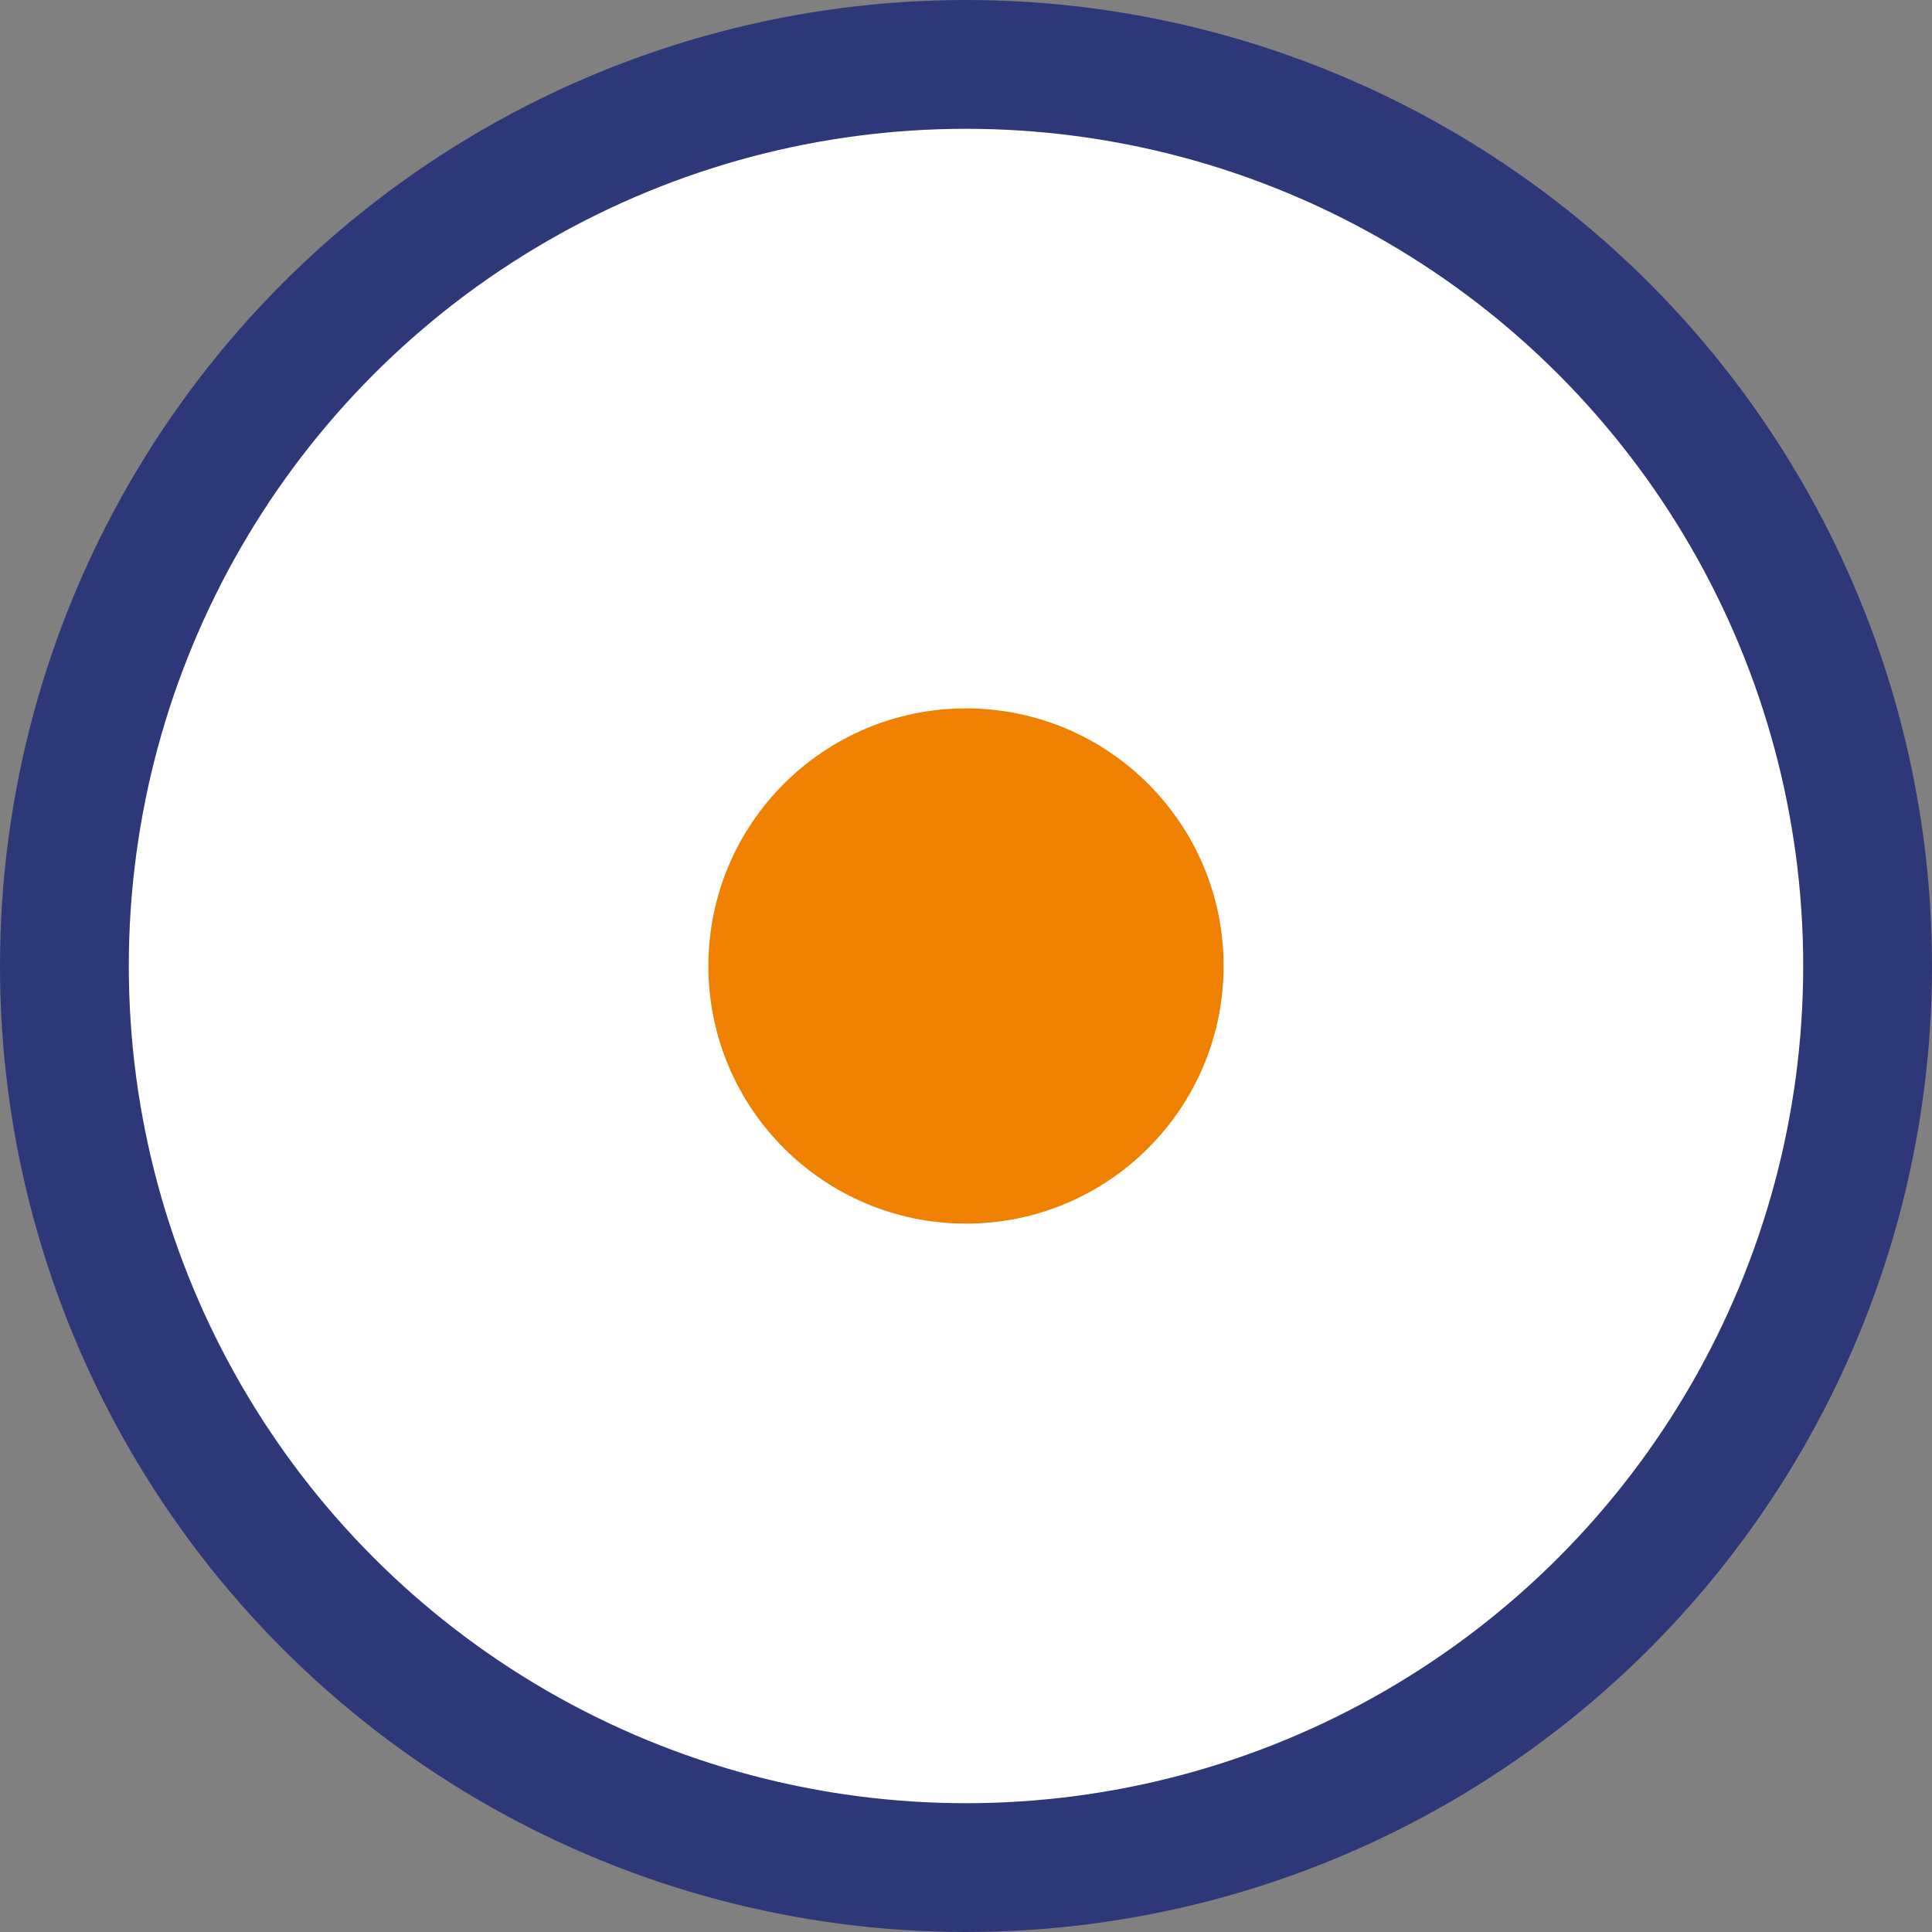
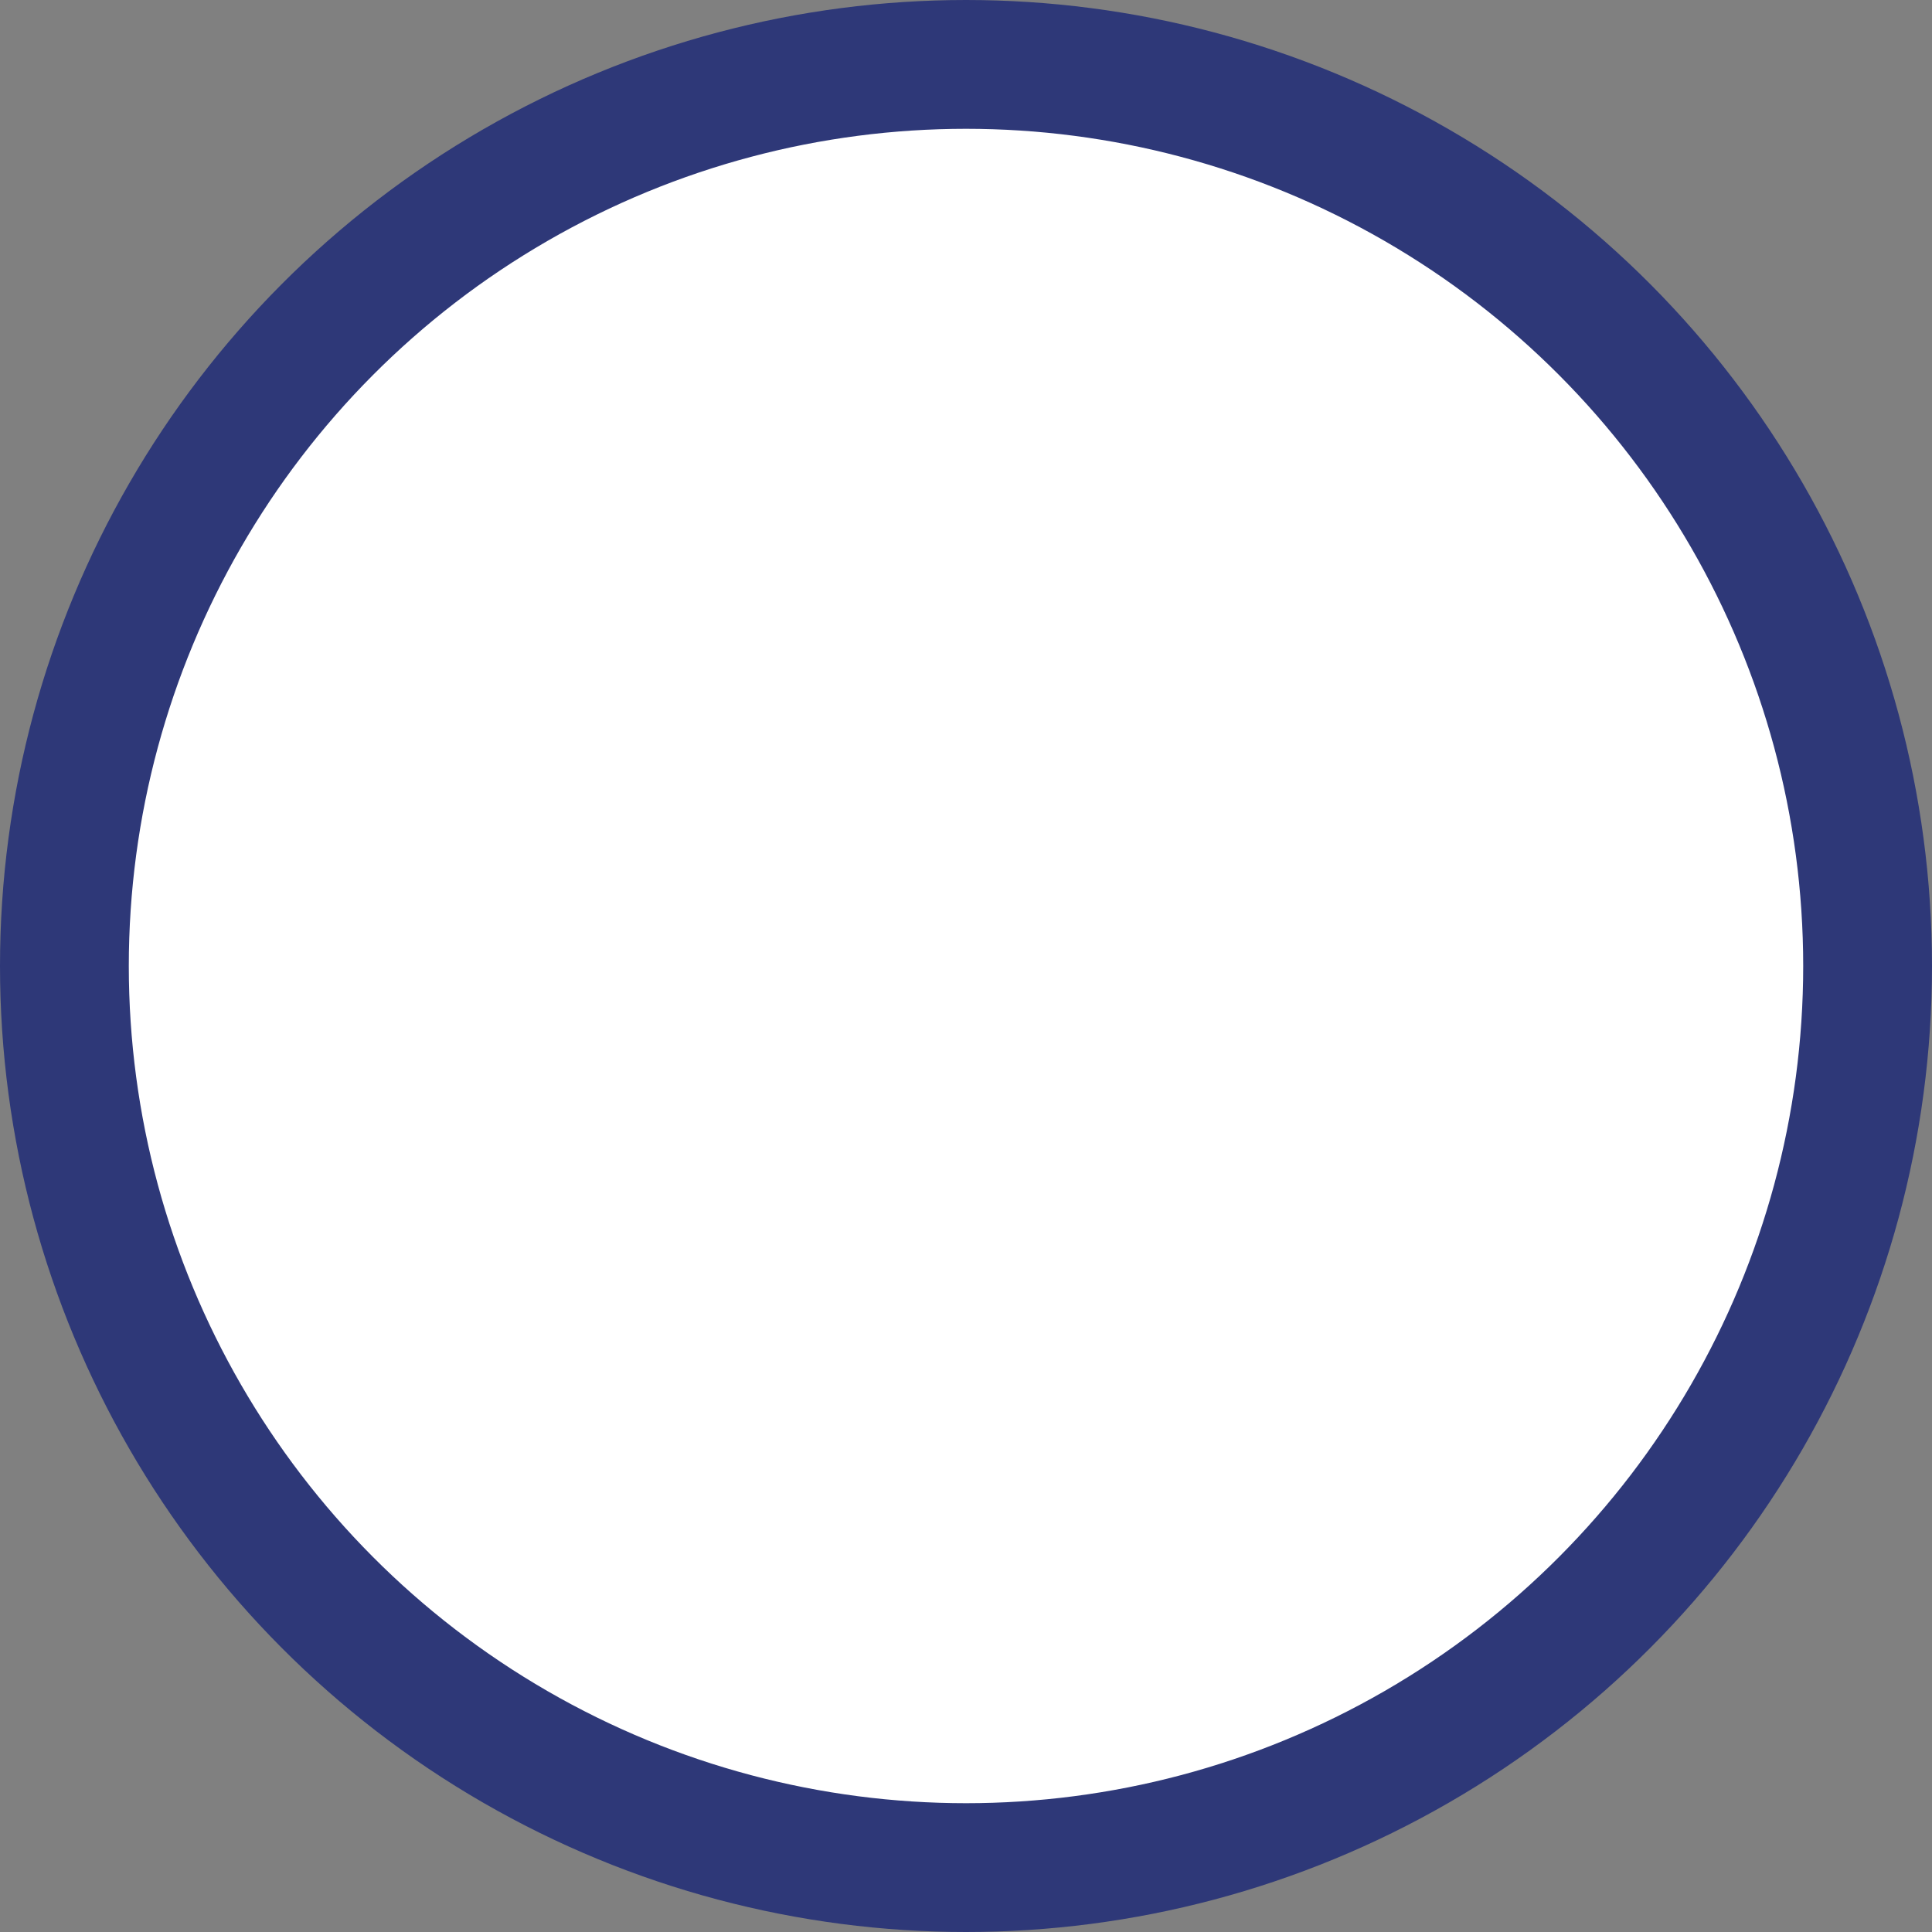
<svg xmlns="http://www.w3.org/2000/svg" width="30px" height="30px" viewBox="0 0 30 30" version="1.1">
  <rect x="0" y="0" width="30" height="30" fill="#808080" stroke="none" />
  <title>Button/Milestone/Active</title>
  <desc>Created with Sketch.</desc>
  <g id="Home" stroke="none" stroke-width="1" fill="none" fill-rule="evenodd">
    <g id="ODY-homepage" transform="translate(-536, -1094)">
      <g id="介紹" transform="translate(121, 1094)">
        <g id="Button/Milestone/Active" transform="translate(415, 0)">
          <g id="milestone">
            <circle id="椭圆形" stroke="#2E3878" stroke-width="2" fill="#FFFFFF" cx="15" cy="15" r="14" />
-             <circle id="椭圆形" fill="#F08000" cx="15" cy="15" r="4" />
          </g>
        </g>
      </g>
    </g>
  </g>
</svg>